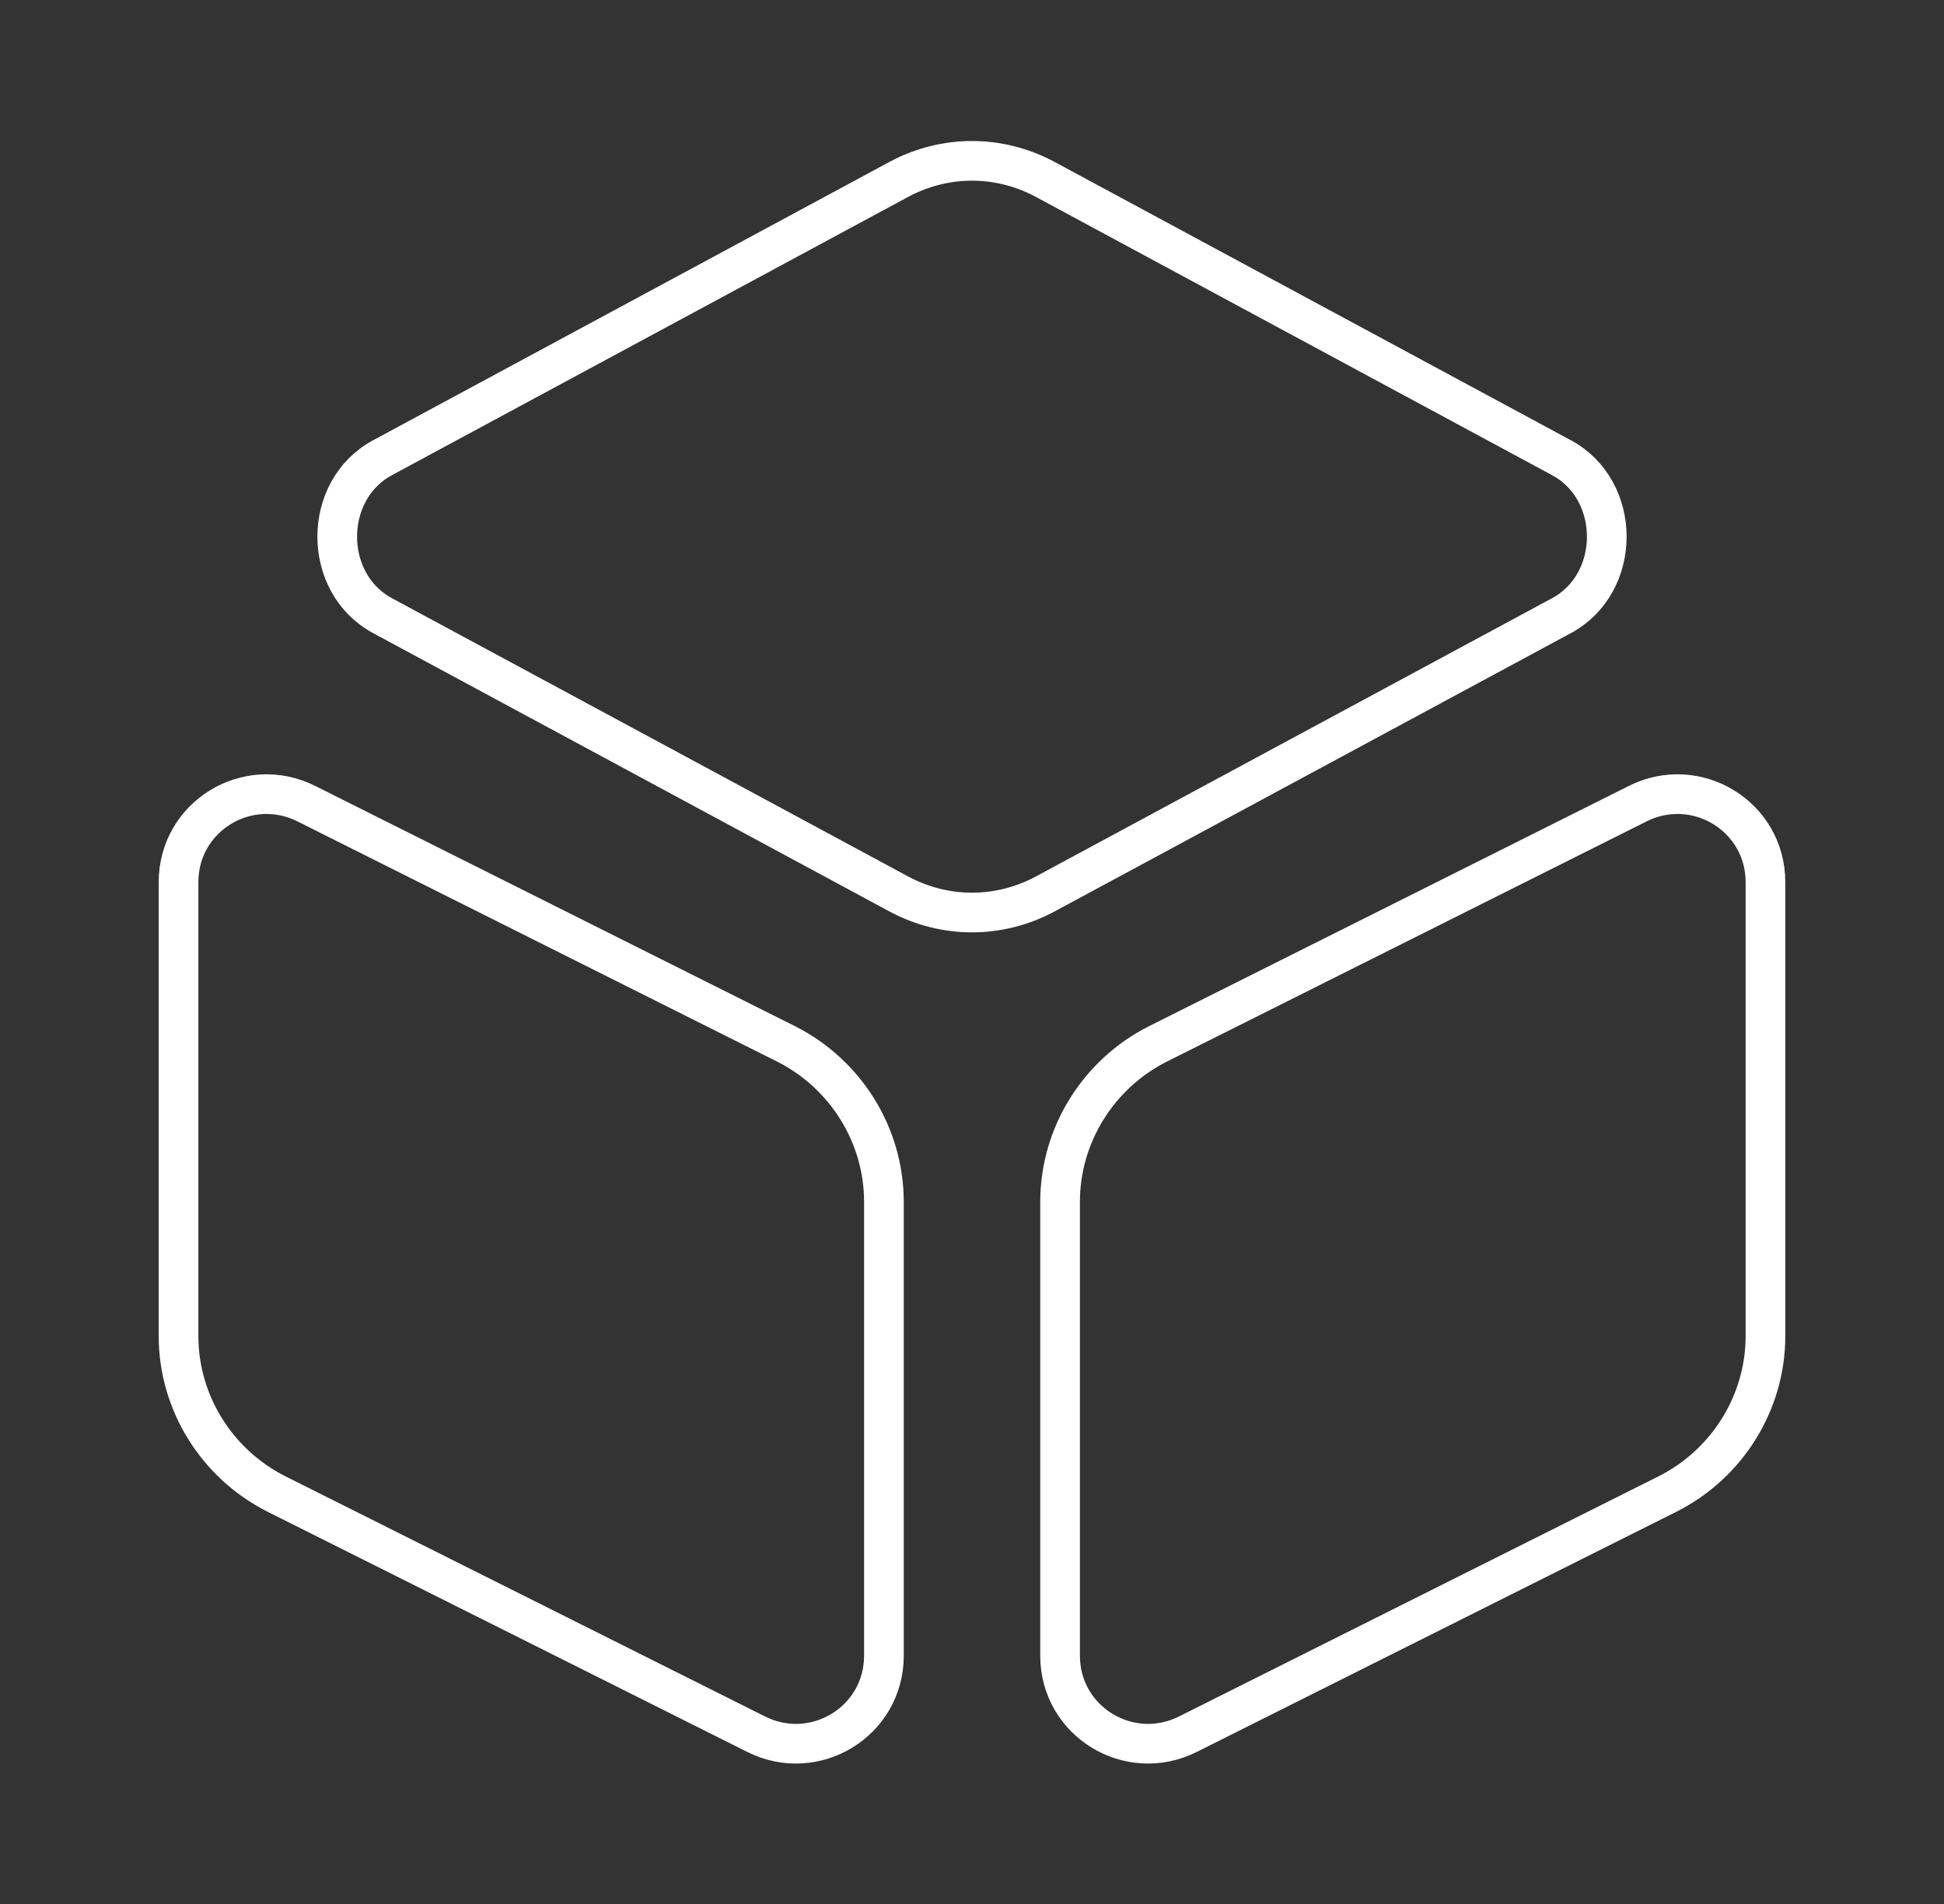
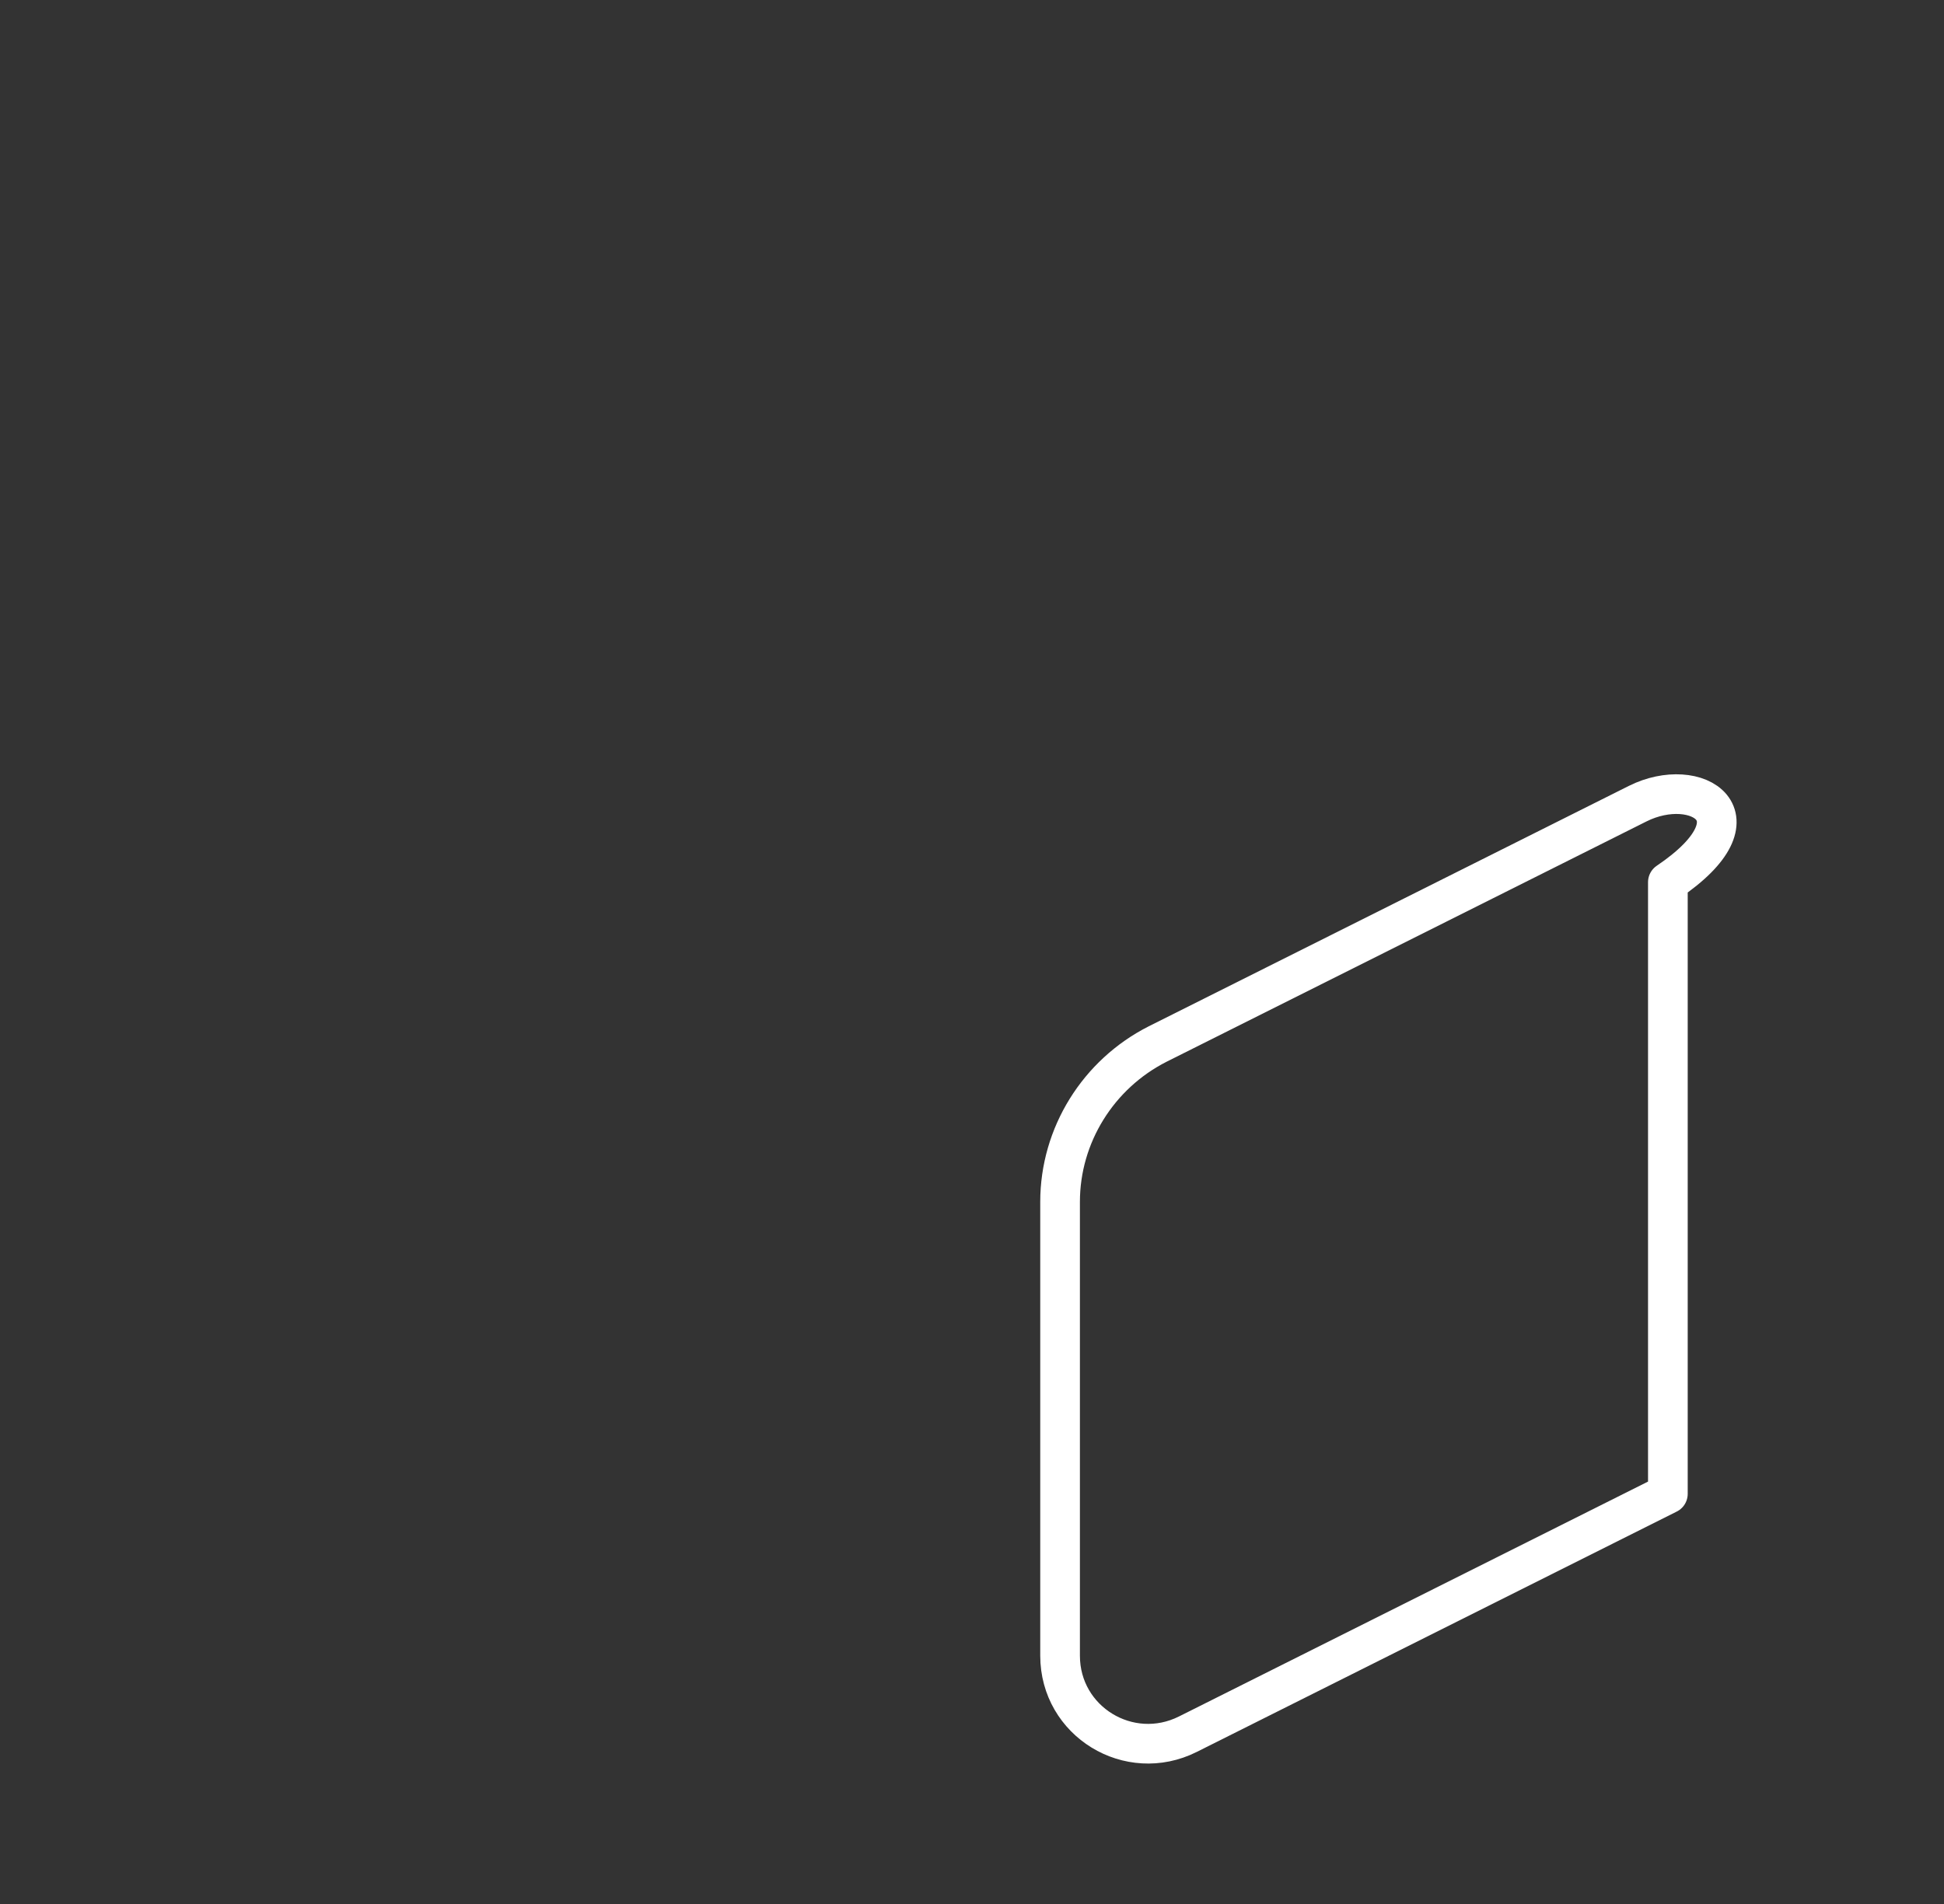
<svg xmlns="http://www.w3.org/2000/svg" width="49" height="48" viewBox="0 0 49 48" fill="none">
  <rect x="0" y="0" width="49" height="48" fill="#333333" stroke="none" />
-   <path d="M26.34 4.52L39.36 11.54C40.88 12.36 40.88 14.7 39.36 15.52L26.34 22.54C25.18 23.16 23.82 23.16 22.66 22.54L9.64 15.52C8.12 14.7 8.12 12.36 9.64 11.54L22.66 4.52C23.82 3.9 25.18 3.9 26.34 4.52Z" stroke="white" stroke-linecap="round" stroke-linejoin="round" />
-   <path d="M7.72 20.26L19.82 26.32C21.32 27.08 22.28 28.62 22.28 30.3V41.74C22.28 43.4 20.54 44.46 19.06 43.72L6.96 37.66C5.46 36.9 4.5 35.36 4.5 33.68V22.24C4.5 20.58 6.24 19.52 7.72 20.26Z" stroke="white" stroke-linecap="round" stroke-linejoin="round" />
-   <path d="M41.28 20.26L29.18 26.32C27.68 27.08 26.72 28.62 26.72 30.3V41.74C26.72 43.4 28.46 44.46 29.94 43.72L42.04 37.66C43.54 36.9 44.5 35.36 44.5 33.68V22.24C44.5 20.58 42.76 19.52 41.28 20.26Z" stroke="white" stroke-linecap="round" stroke-linejoin="round" />
+   <path d="M41.28 20.26L29.18 26.32C27.68 27.08 26.72 28.62 26.72 30.3V41.74C26.72 43.4 28.46 44.46 29.94 43.72L42.04 37.66V22.24C44.5 20.58 42.76 19.52 41.28 20.26Z" stroke="white" stroke-linecap="round" stroke-linejoin="round" />
</svg>